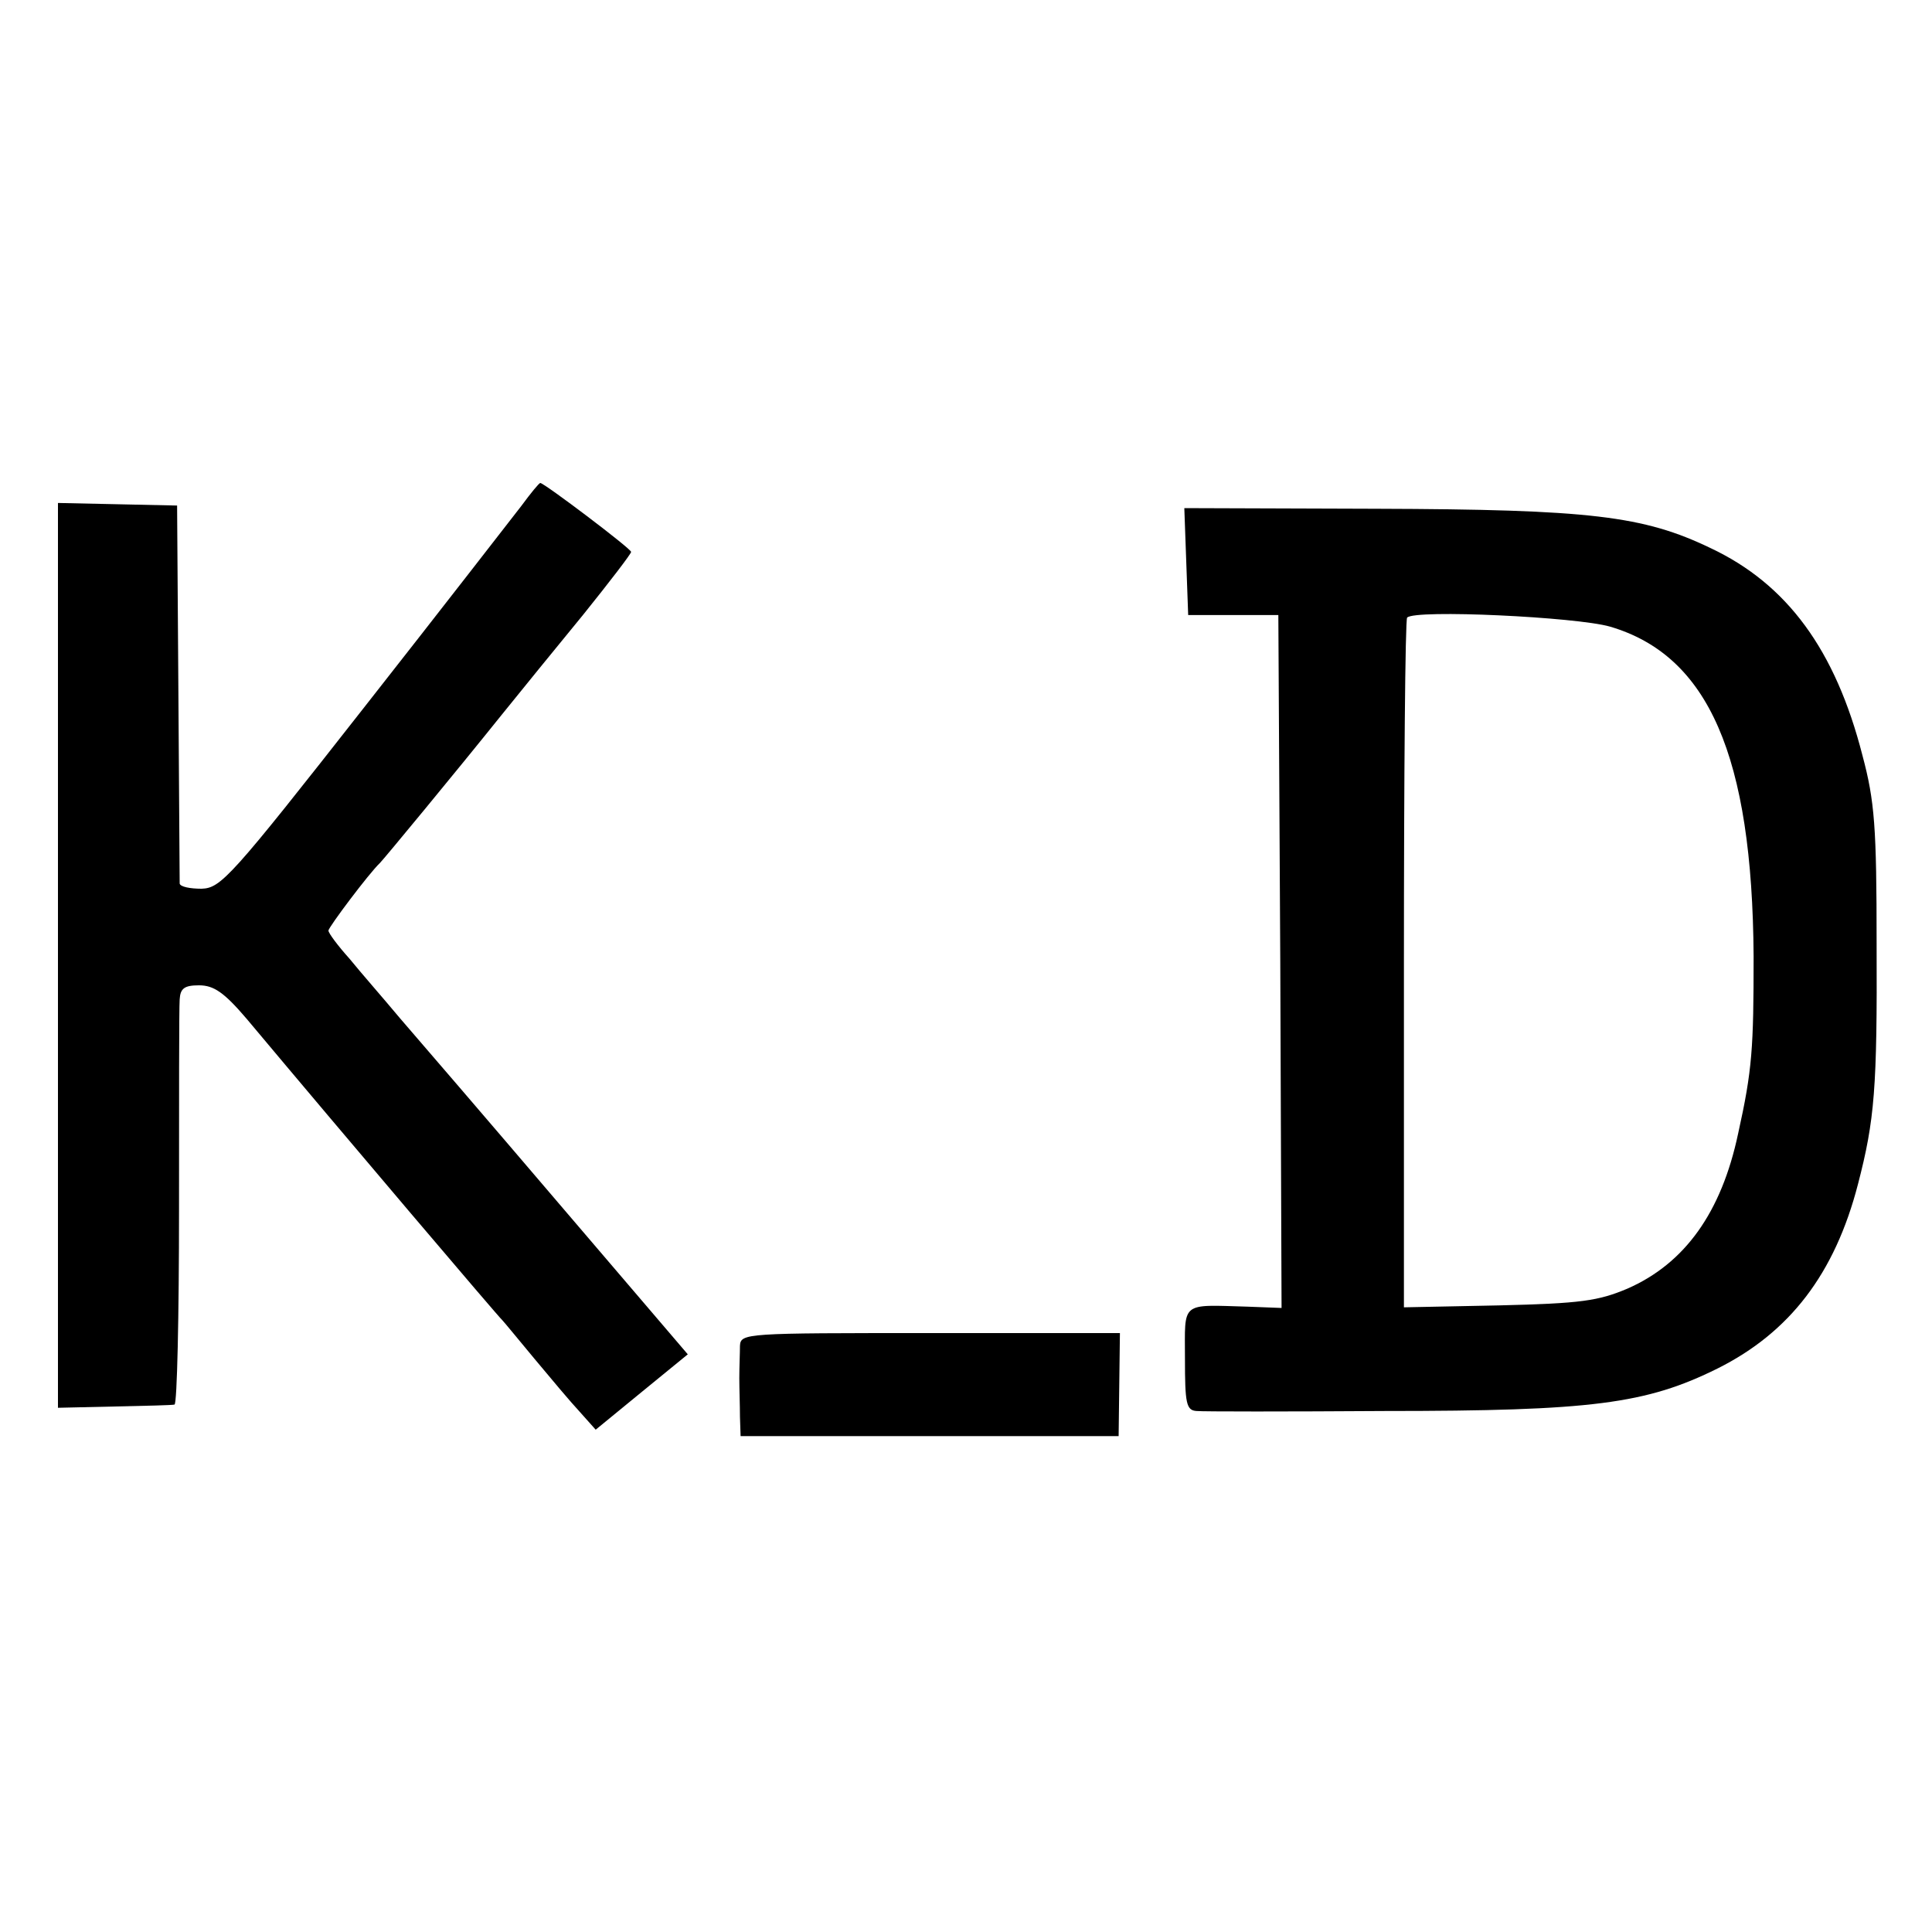
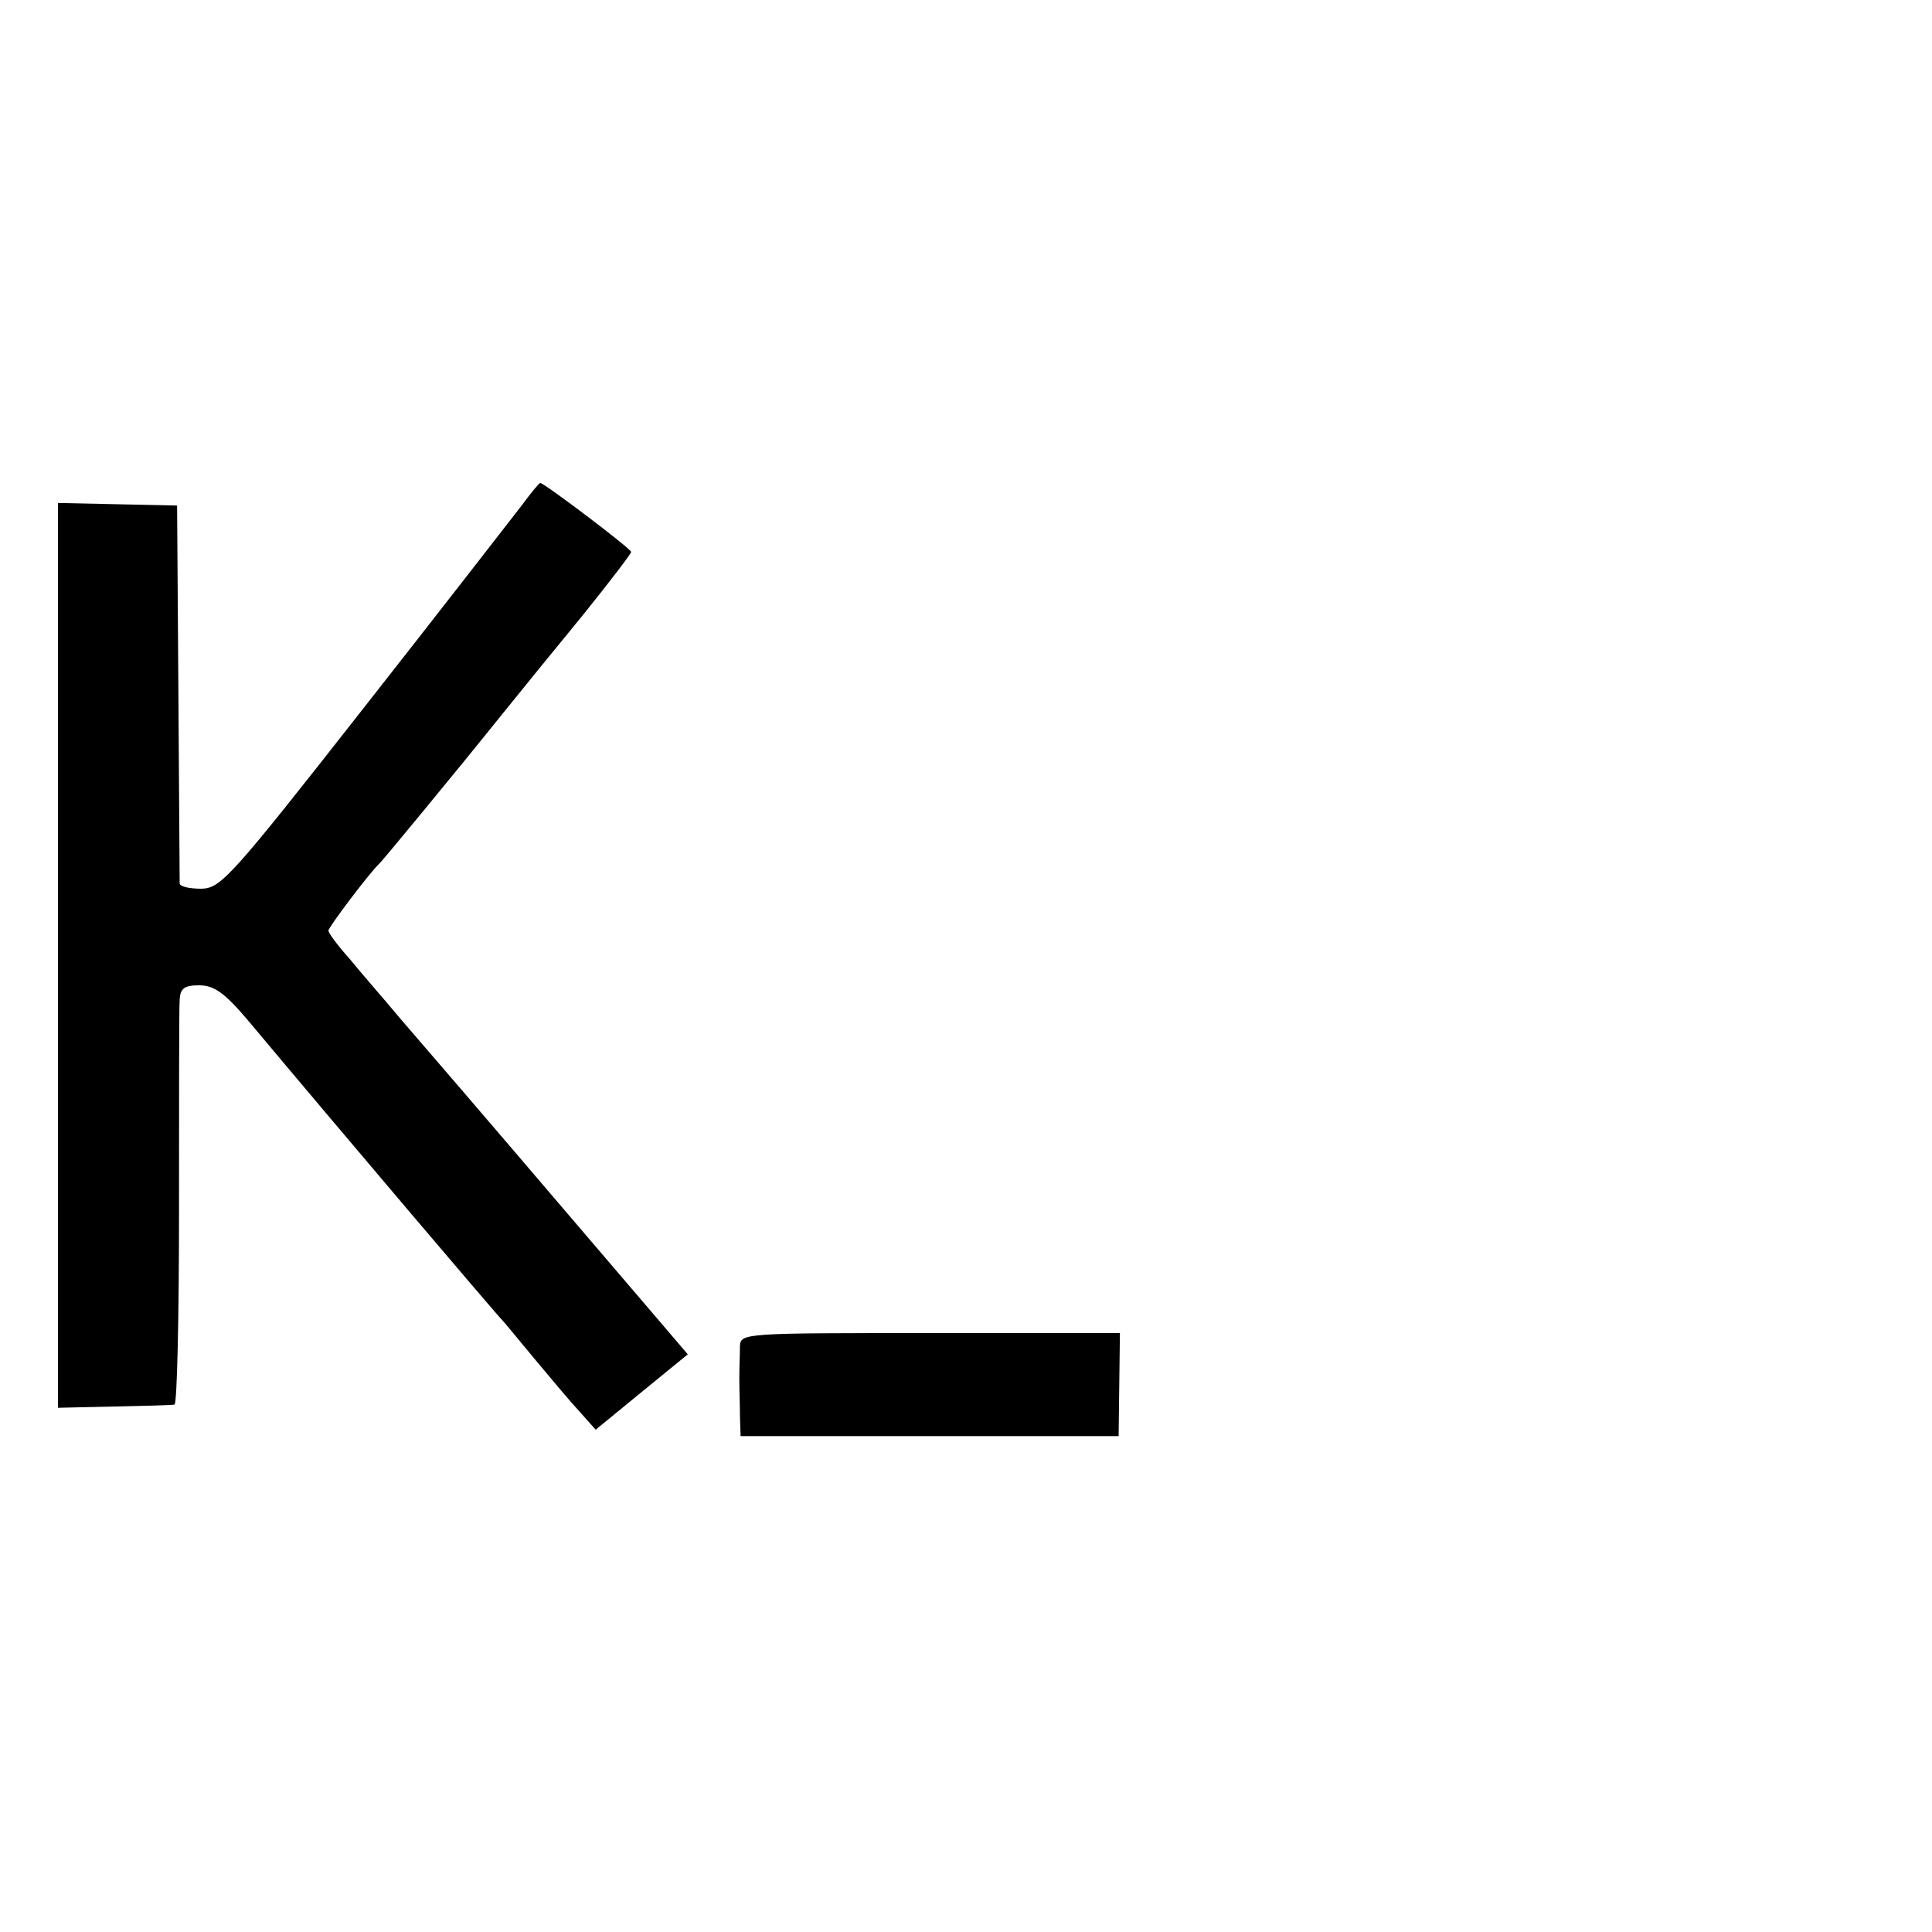
<svg xmlns="http://www.w3.org/2000/svg" version="1.0" width="300pt" height="300pt" viewBox="0 0 300 300" preserveAspectRatio="xMidYMid meet">
  <g transform="translate(0,300) scale(0.1,-0.1)" fill="#000000" stroke="none">
    <path d="M810 2215 c-14 -18 -124 -160 -245 -314 -207 -264 -222 -280 -252 -281 -18 0 -33 3 -34 8 0 4 -1 138 -2 297 l-2 290 -92 2 -93 2 0 -703 0 -702 88 2 c48 1 90 2 93 3 4 1 7 137 7 304 0 166 0 312 1 325 1 17 7 22 30 22 23 0 39 -11 74 -52 155 -185 392 -464 397 -468 3 -3 25 -30 50 -60 25 -30 56 -67 70 -82 l25 -28 72 59 71 58 -200 234 c-110 129 -221 258 -247 288 -25 30 -61 71 -78 92 -18 20 -33 40 -33 44 0 5 63 89 80 105 6 6 116 139 189 230 29 36 86 106 127 156 41 51 74 94 74 97 0 5 -135 107 -141 107 -2 0 -15 -16 -29 -35z" />
-     <path d="M1842 2128 l3 -83 70 0 70 0 3 -538 2 -538 -52 2 c-106 3 -98 9 -98 -81 0 -69 2 -80 18 -81 9 -1 141 -1 292 0 322 0 406 11 517 66 112 56 182 147 218 286 26 100 30 149 29 374 0 181 -3 221 -22 292 -42 164 -117 266 -236 322 -104 50 -187 60 -519 61 l-298 1 3 -83z m658 -101 c153 -45 221 -201 223 -512 0 -142 -2 -176 -24 -275 -26 -123 -83 -202 -172 -241 -45 -19 -72 -23 -199 -26 l-148 -3 0 533 c0 294 2 536 5 538 12 13 263 1 315 -14z" />
    <path d="M1149 910 c0 -11 -1 -33 -1 -50 0 -16 1 -43 1 -60 l1 -30 294 0 293 0 1 80 1 80 -295 0 c-287 0 -294 0 -295 -20z" />
  </g>
</svg>